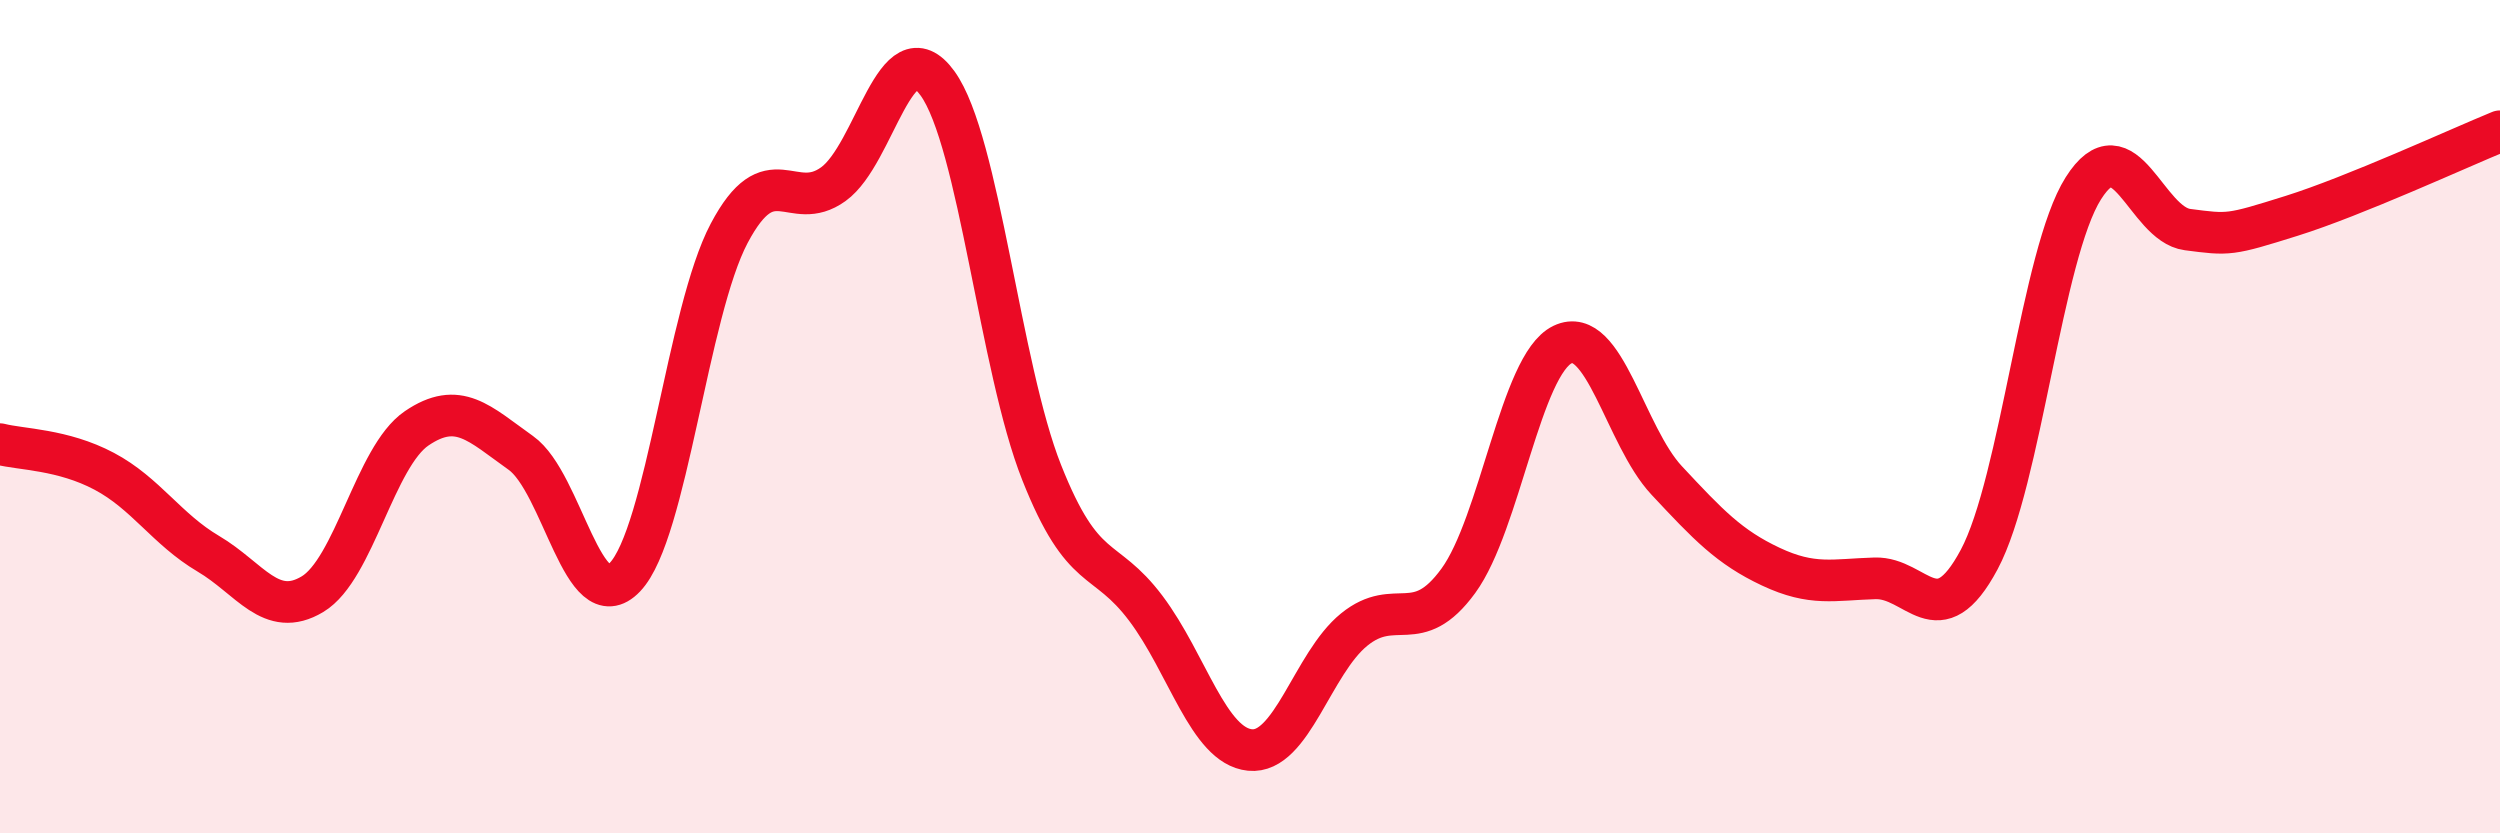
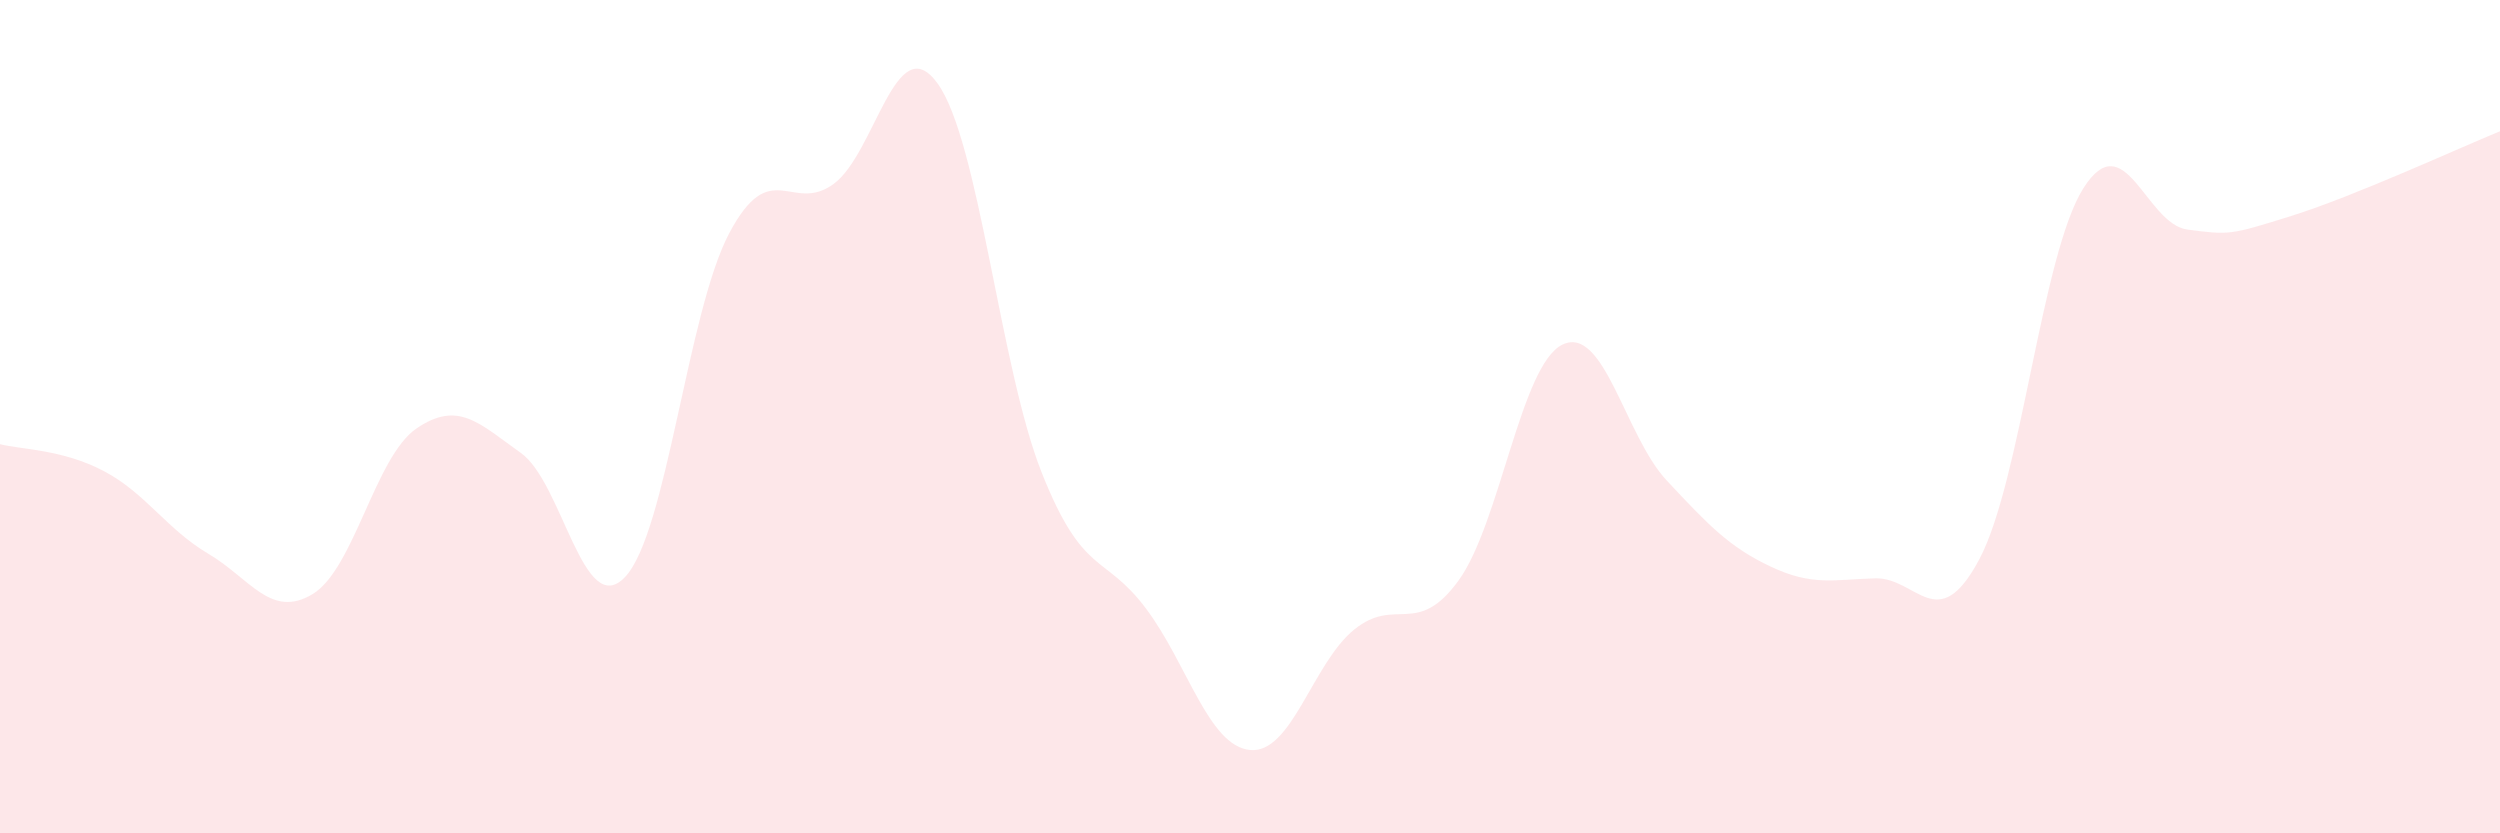
<svg xmlns="http://www.w3.org/2000/svg" width="60" height="20" viewBox="0 0 60 20">
  <path d="M 0,10.66 C 0.5,10.79 1.5,10.78 2.5,11.31 C 3.5,11.84 4,12.7 5,13.29 C 6,13.88 6.5,14.86 7.5,14.26 C 8.5,13.66 9,10.96 10,10.28 C 11,9.6 11.5,10.16 12.5,10.87 C 13.5,11.58 14,14.9 15,13.85 C 16,12.8 16.5,7.49 17.5,5.6 C 18.5,3.71 19,5.14 20,4.42 C 21,3.7 21.5,0.62 22.5,2 C 23.5,3.38 24,8.82 25,11.34 C 26,13.86 26.5,13.27 27.5,14.6 C 28.5,15.93 29,17.9 30,18 C 31,18.1 31.5,15.92 32.5,15.11 C 33.5,14.3 34,15.31 35,13.94 C 36,12.57 36.5,8.75 37.5,8.27 C 38.5,7.79 39,10.46 40,11.53 C 41,12.6 41.5,13.13 42.5,13.6 C 43.5,14.07 44,13.91 45,13.88 C 46,13.85 46.5,15.3 47.5,13.43 C 48.5,11.56 49,6.1 50,4.52 C 51,2.94 51.5,5.38 52.5,5.51 C 53.5,5.64 53.5,5.65 55,5.18 C 56.5,4.71 59,3.56 60,3.15L60 20L0 20Z" fill="#EB0A25" opacity="0.1" stroke-linecap="round" stroke-linejoin="round" />
-   <path d="M 0,10.66 C 0.5,10.79 1.5,10.78 2.5,11.31 C 3.5,11.84 4,12.7 5,13.29 C 6,13.88 6.5,14.86 7.5,14.26 C 8.5,13.66 9,10.96 10,10.28 C 11,9.6 11.5,10.16 12.5,10.87 C 13.5,11.58 14,14.9 15,13.85 C 16,12.8 16.5,7.49 17.5,5.6 C 18.5,3.71 19,5.14 20,4.42 C 21,3.7 21.5,0.62 22.5,2 C 23.5,3.38 24,8.82 25,11.34 C 26,13.86 26.5,13.27 27.5,14.6 C 28.5,15.93 29,17.9 30,18 C 31,18.1 31.5,15.92 32.5,15.11 C 33.5,14.3 34,15.31 35,13.94 C 36,12.57 36.5,8.75 37.5,8.27 C 38.5,7.79 39,10.46 40,11.53 C 41,12.6 41.5,13.13 42.5,13.6 C 43.5,14.07 44,13.91 45,13.88 C 46,13.85 46.5,15.3 47.5,13.43 C 48.5,11.56 49,6.1 50,4.52 C 51,2.94 51.5,5.38 52.5,5.51 C 53.5,5.64 53.5,5.65 55,5.18 C 56.5,4.71 59,3.56 60,3.15" stroke="#EB0A25" stroke-width="1" fill="none" stroke-linecap="round" stroke-linejoin="round" />
</svg>